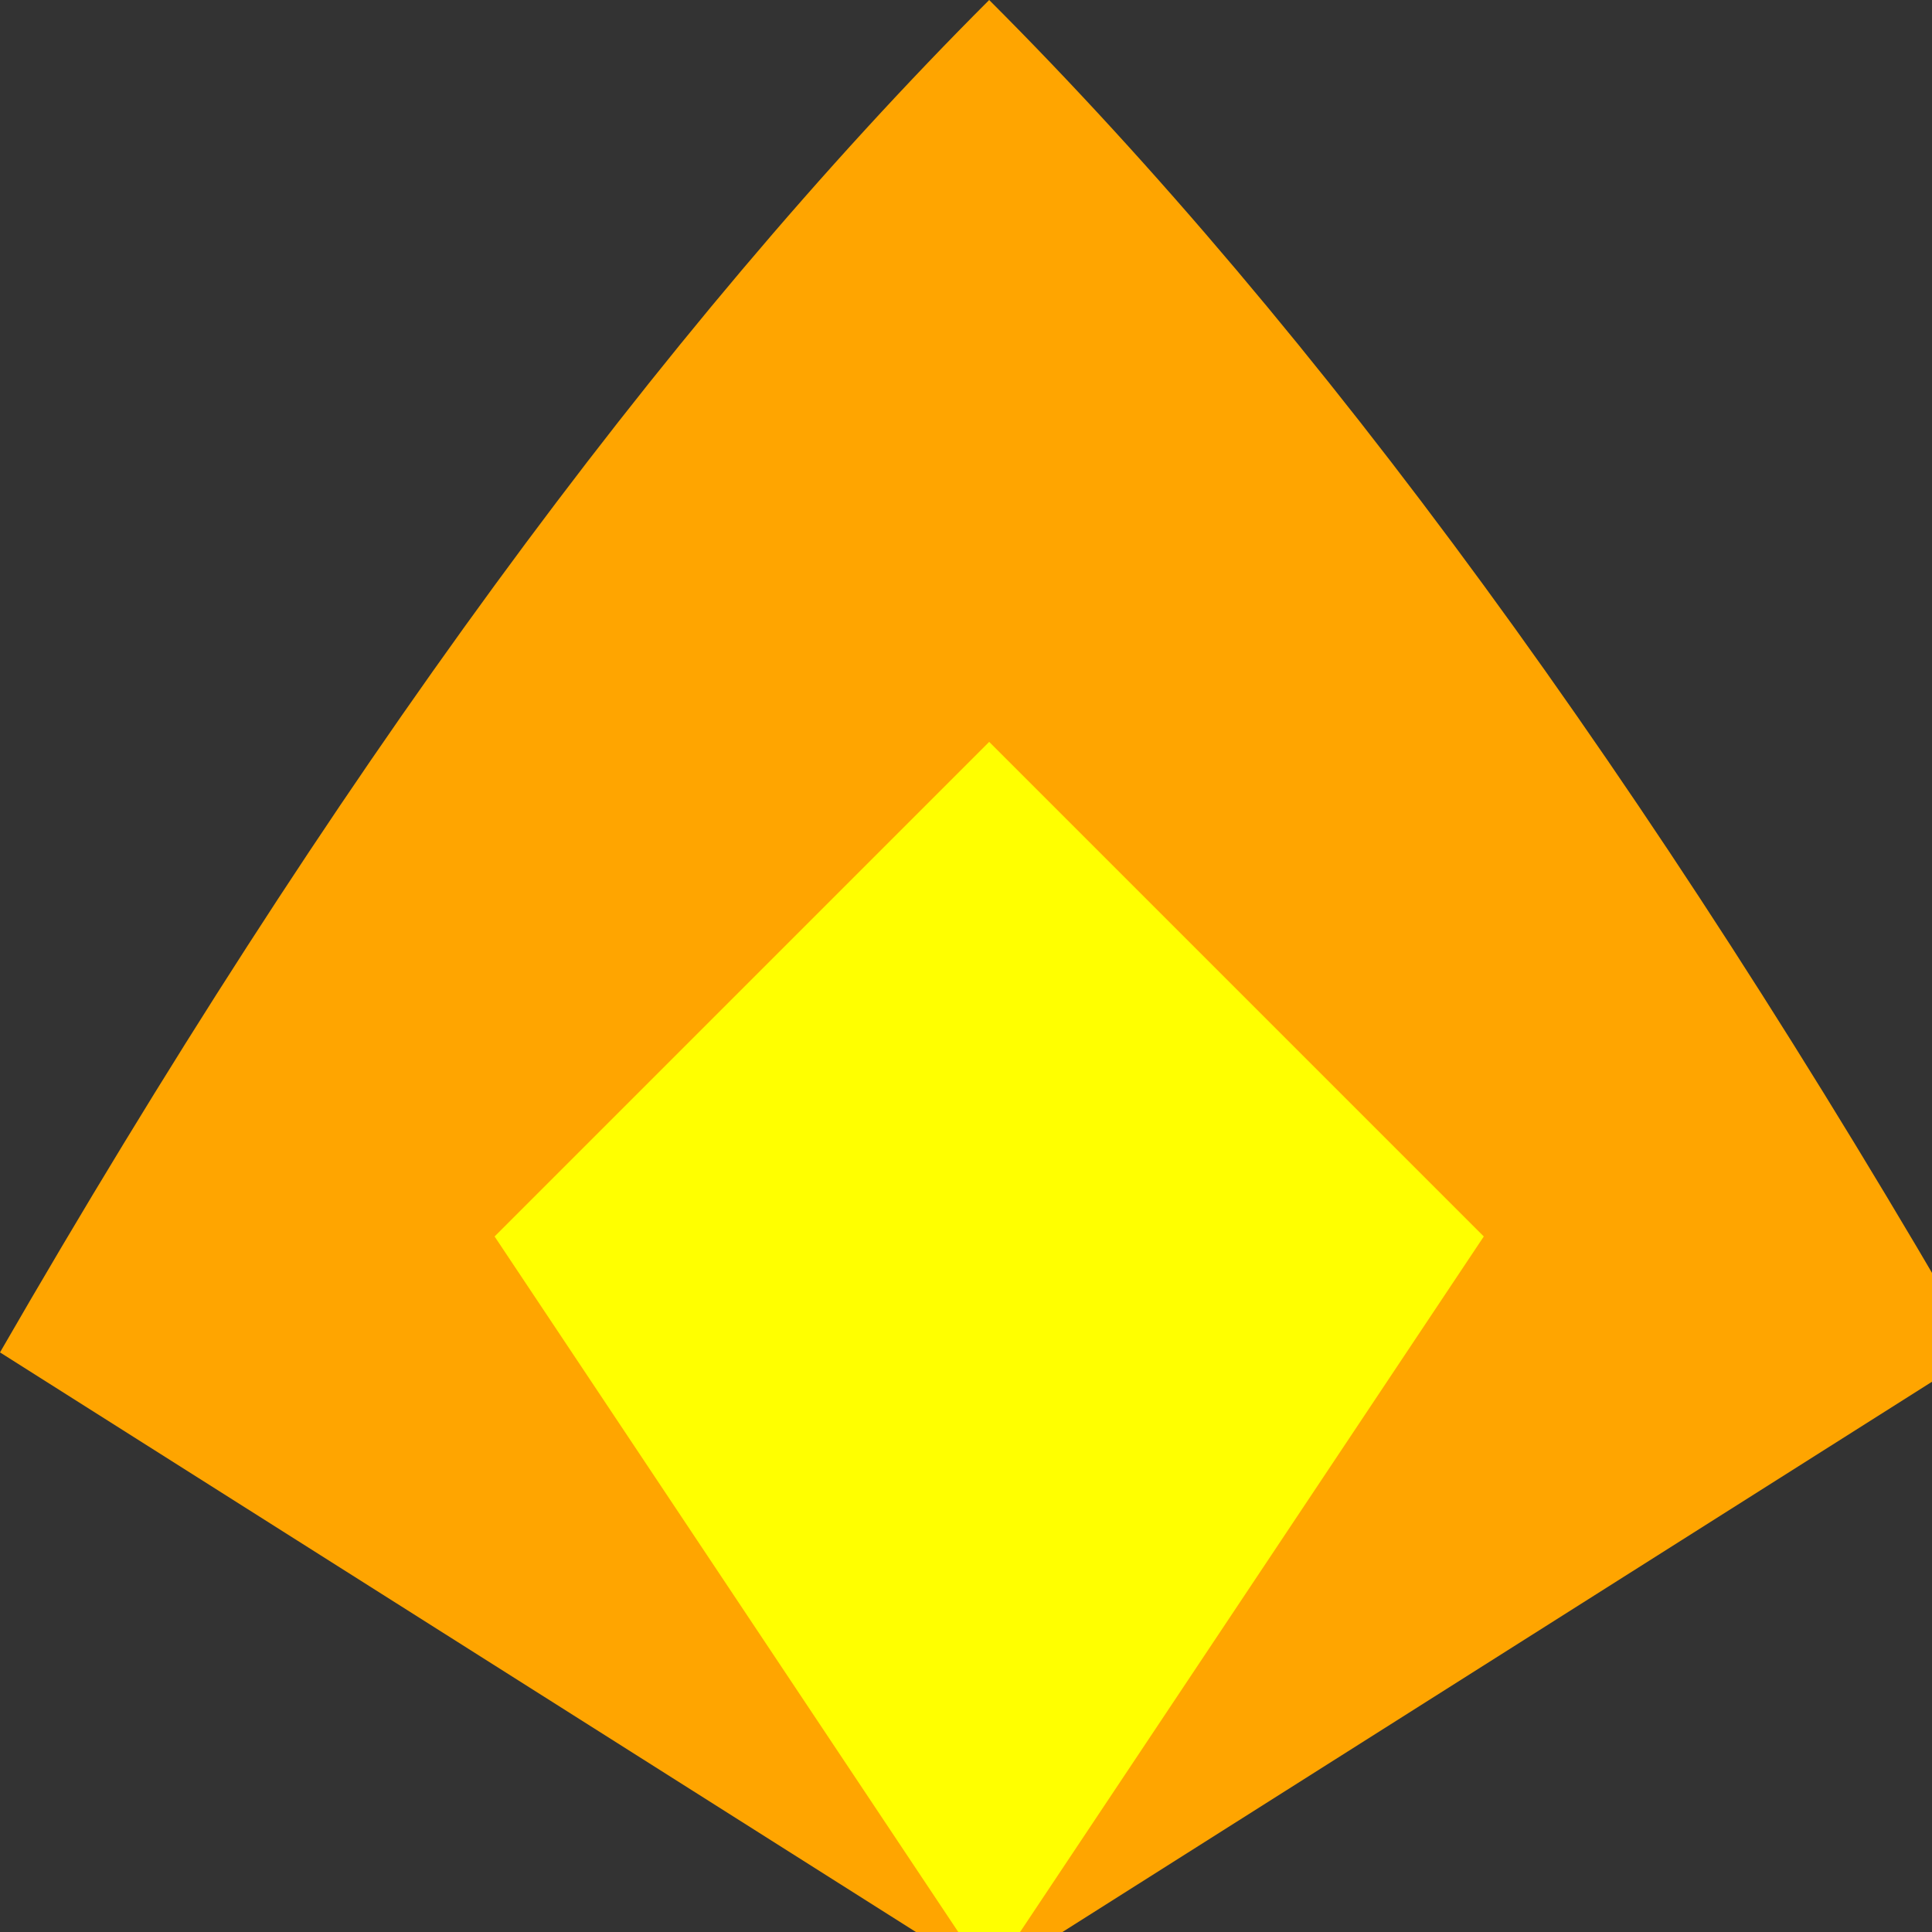
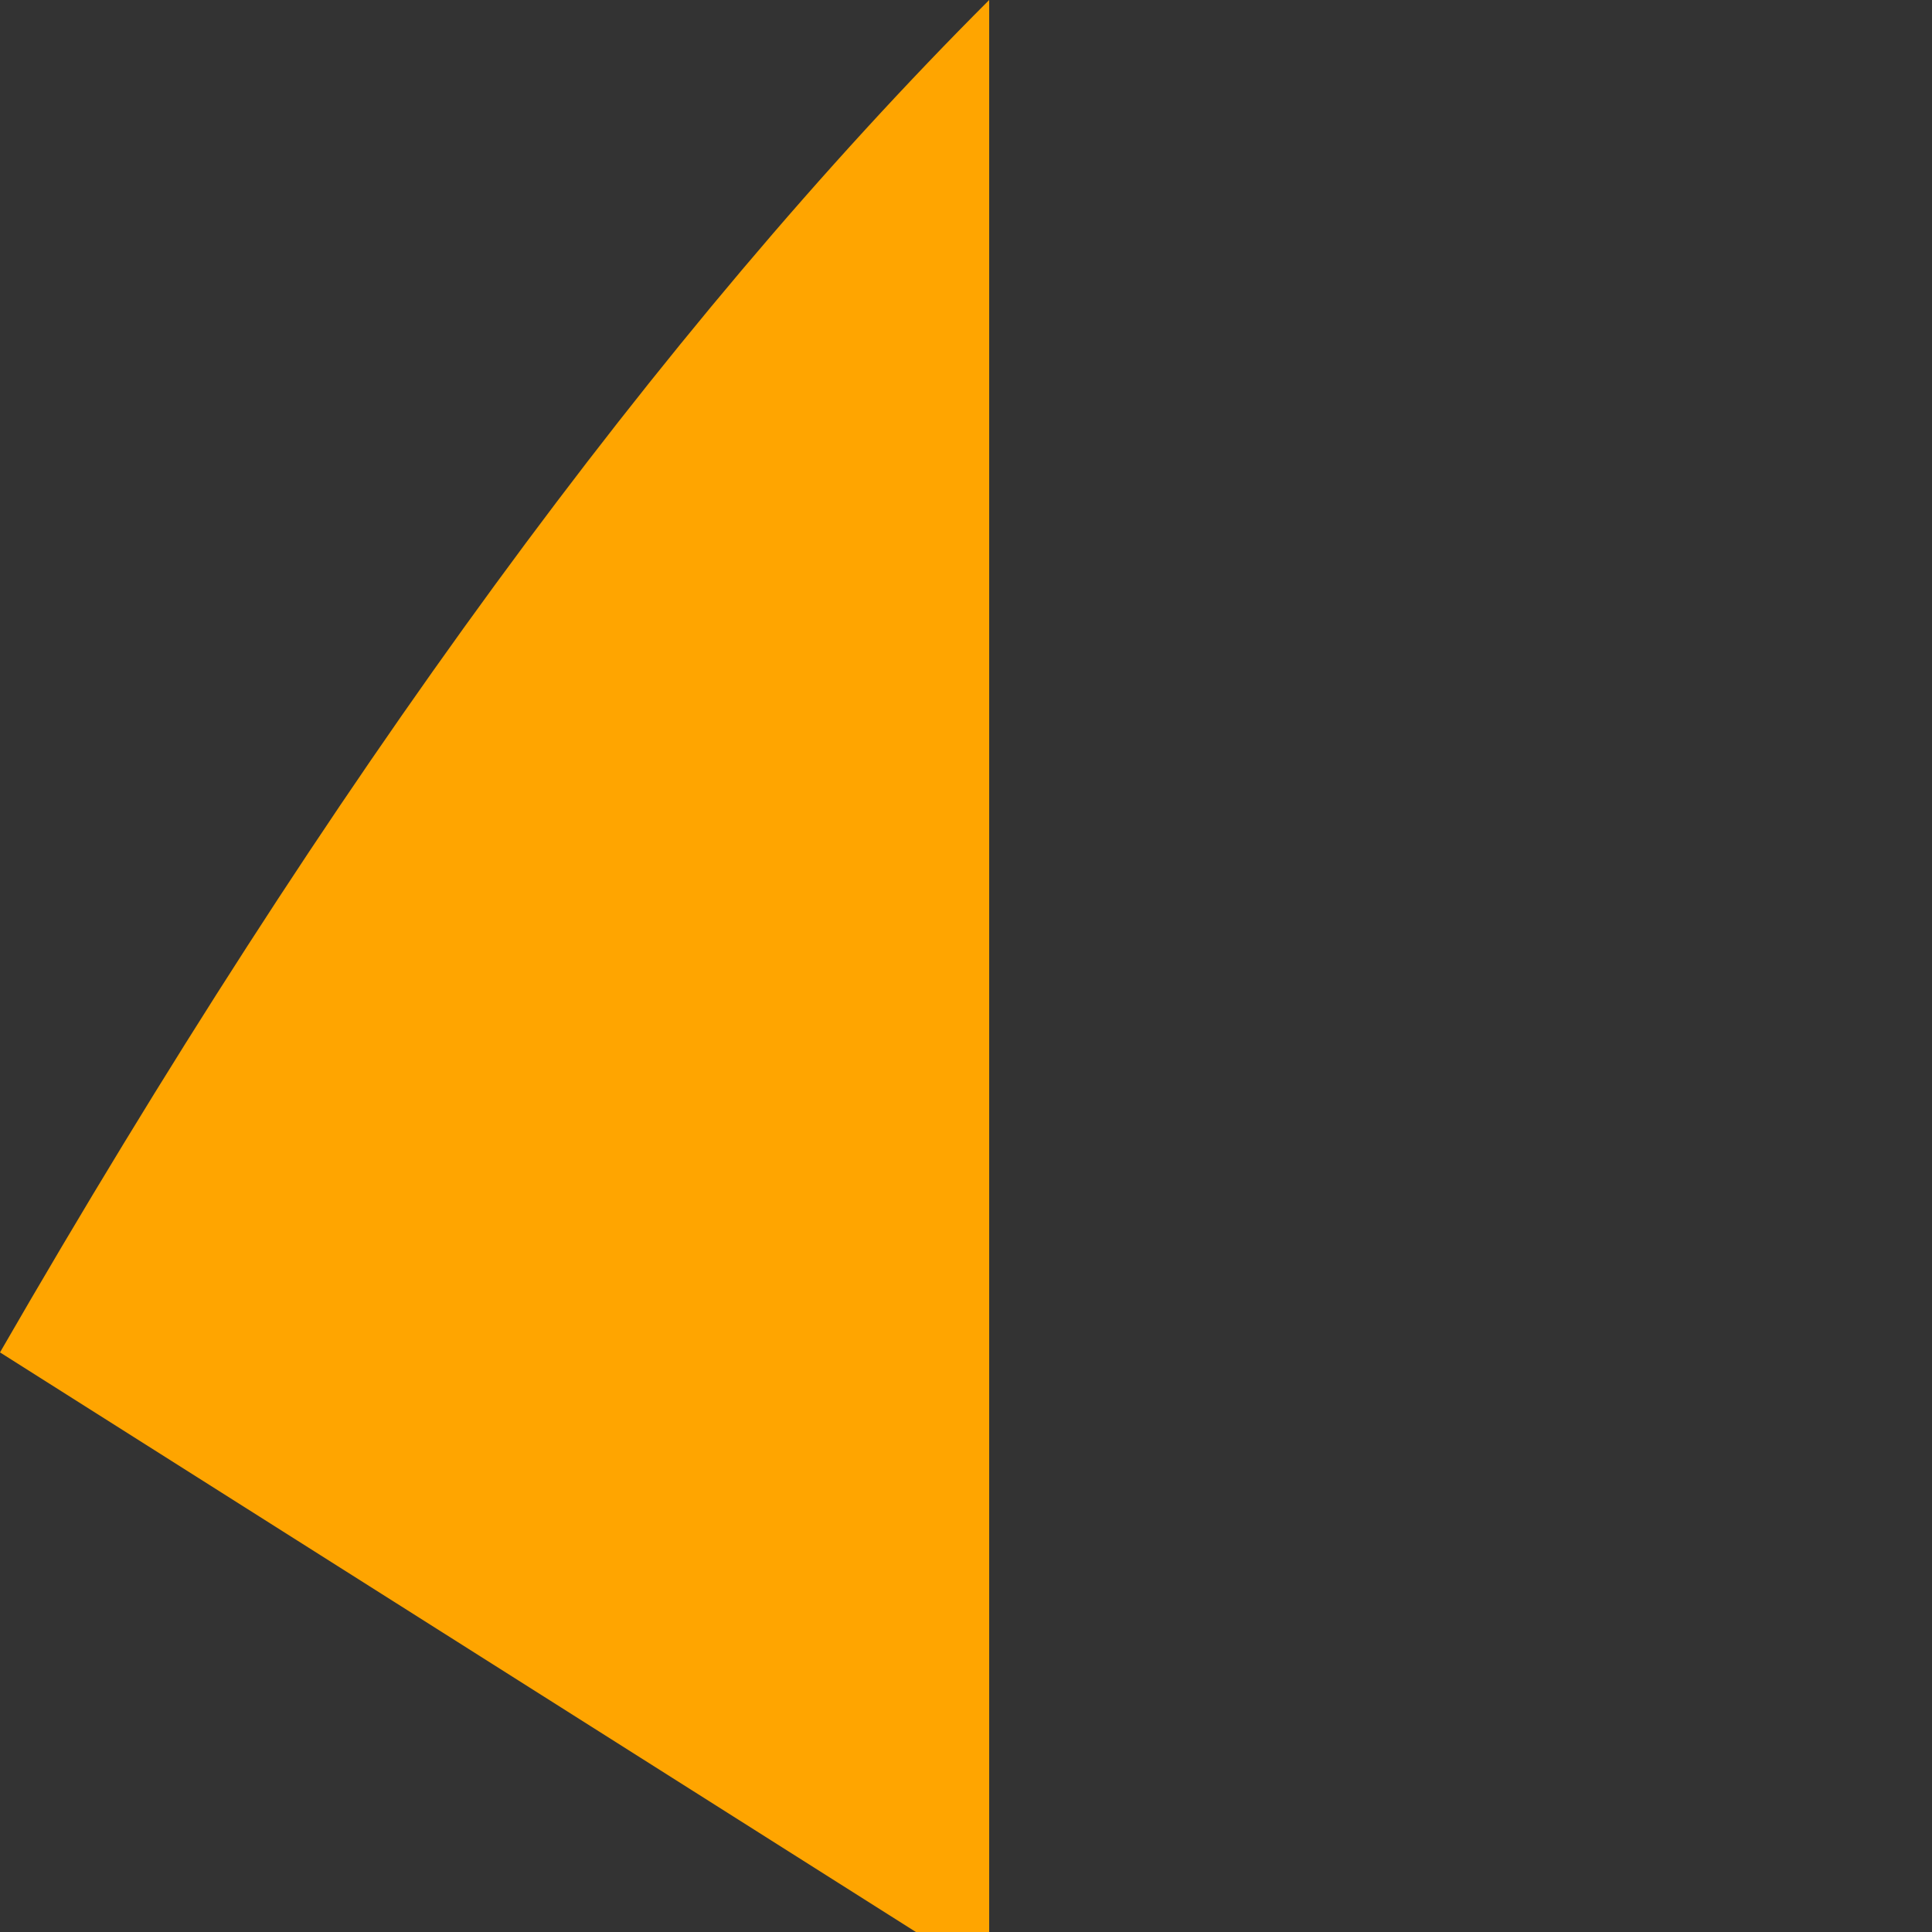
<svg xmlns="http://www.w3.org/2000/svg" width="500" height="500">
  <rect width="100%" height="100%" fill="#333333" stroke="none" />
  <defs />
  <g>
-     <path fill="orange" stroke="none" paint-order="stroke fill markers" d=" M 256 512 L 0 350 Q 128 128 256 0 Q 384 128 512 350 L 256 512" />
-     <path fill="yellow" stroke="none" paint-order="stroke fill markers" d=" M 256 512 L 128 320 L 256 192 L 384 320 L 256 512" />
+     <path fill="orange" stroke="none" paint-order="stroke fill markers" d=" M 256 512 L 0 350 Q 128 128 256 0 L 256 512" />
  </g>
</svg>